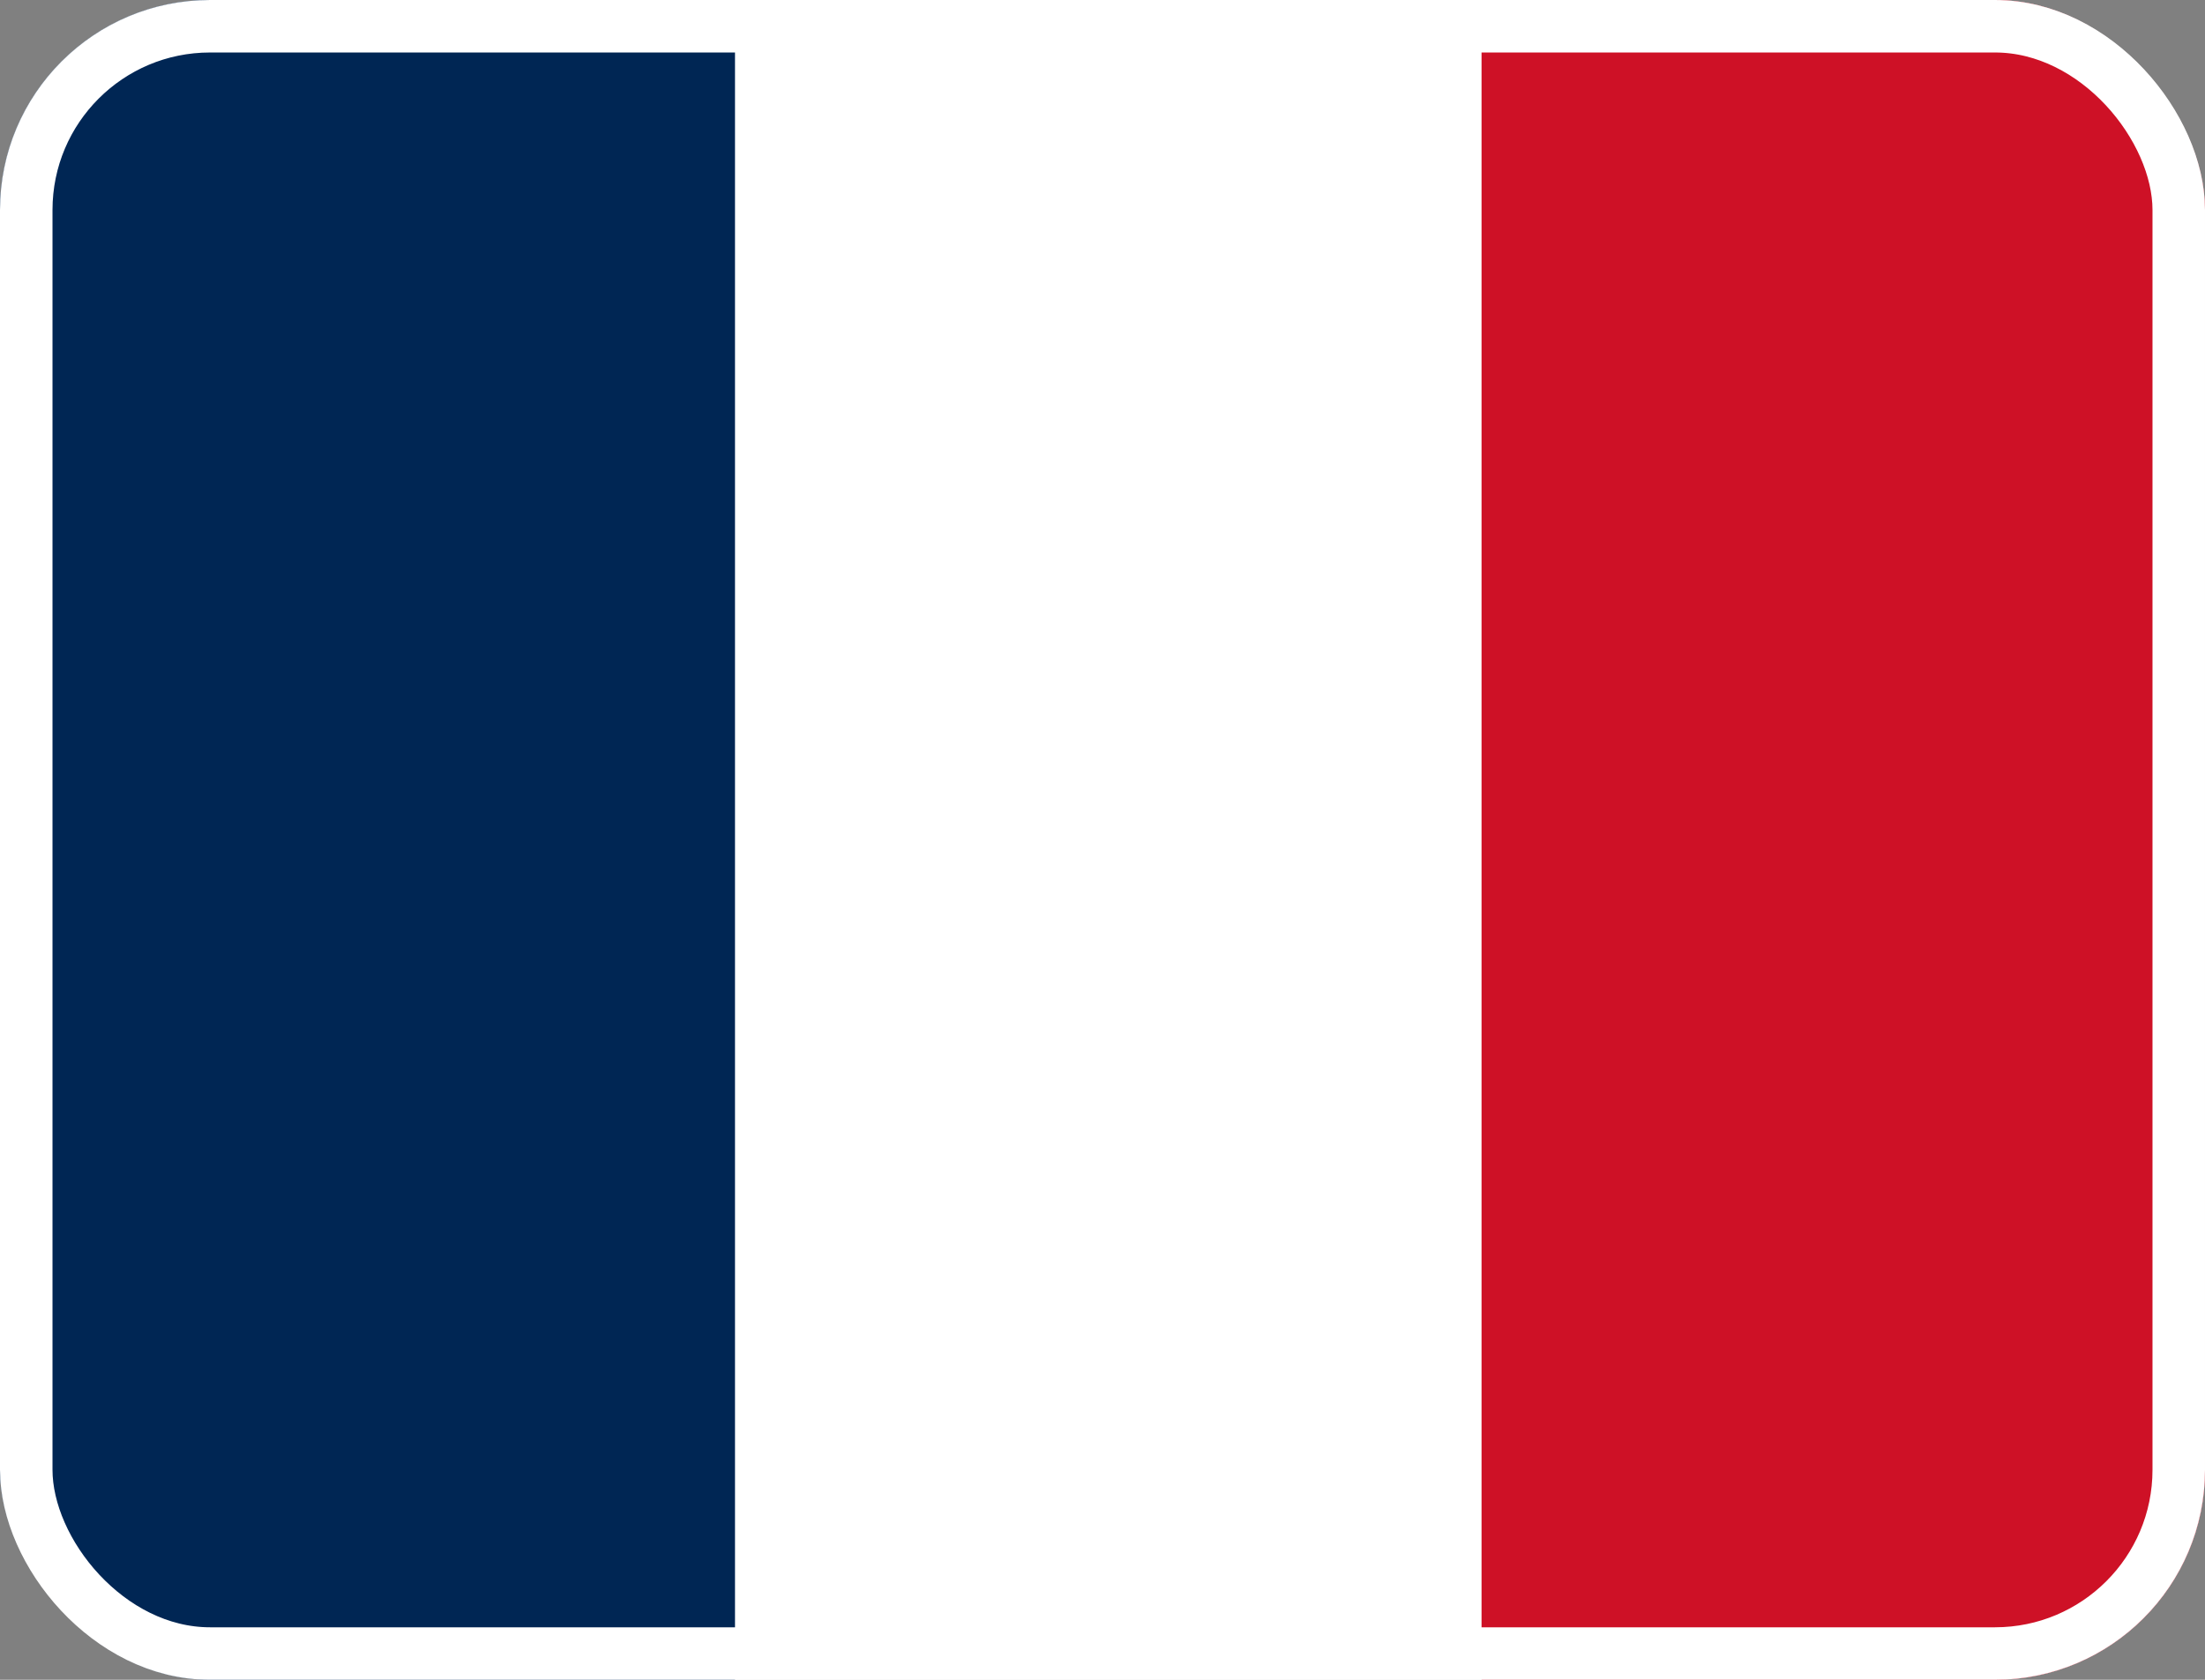
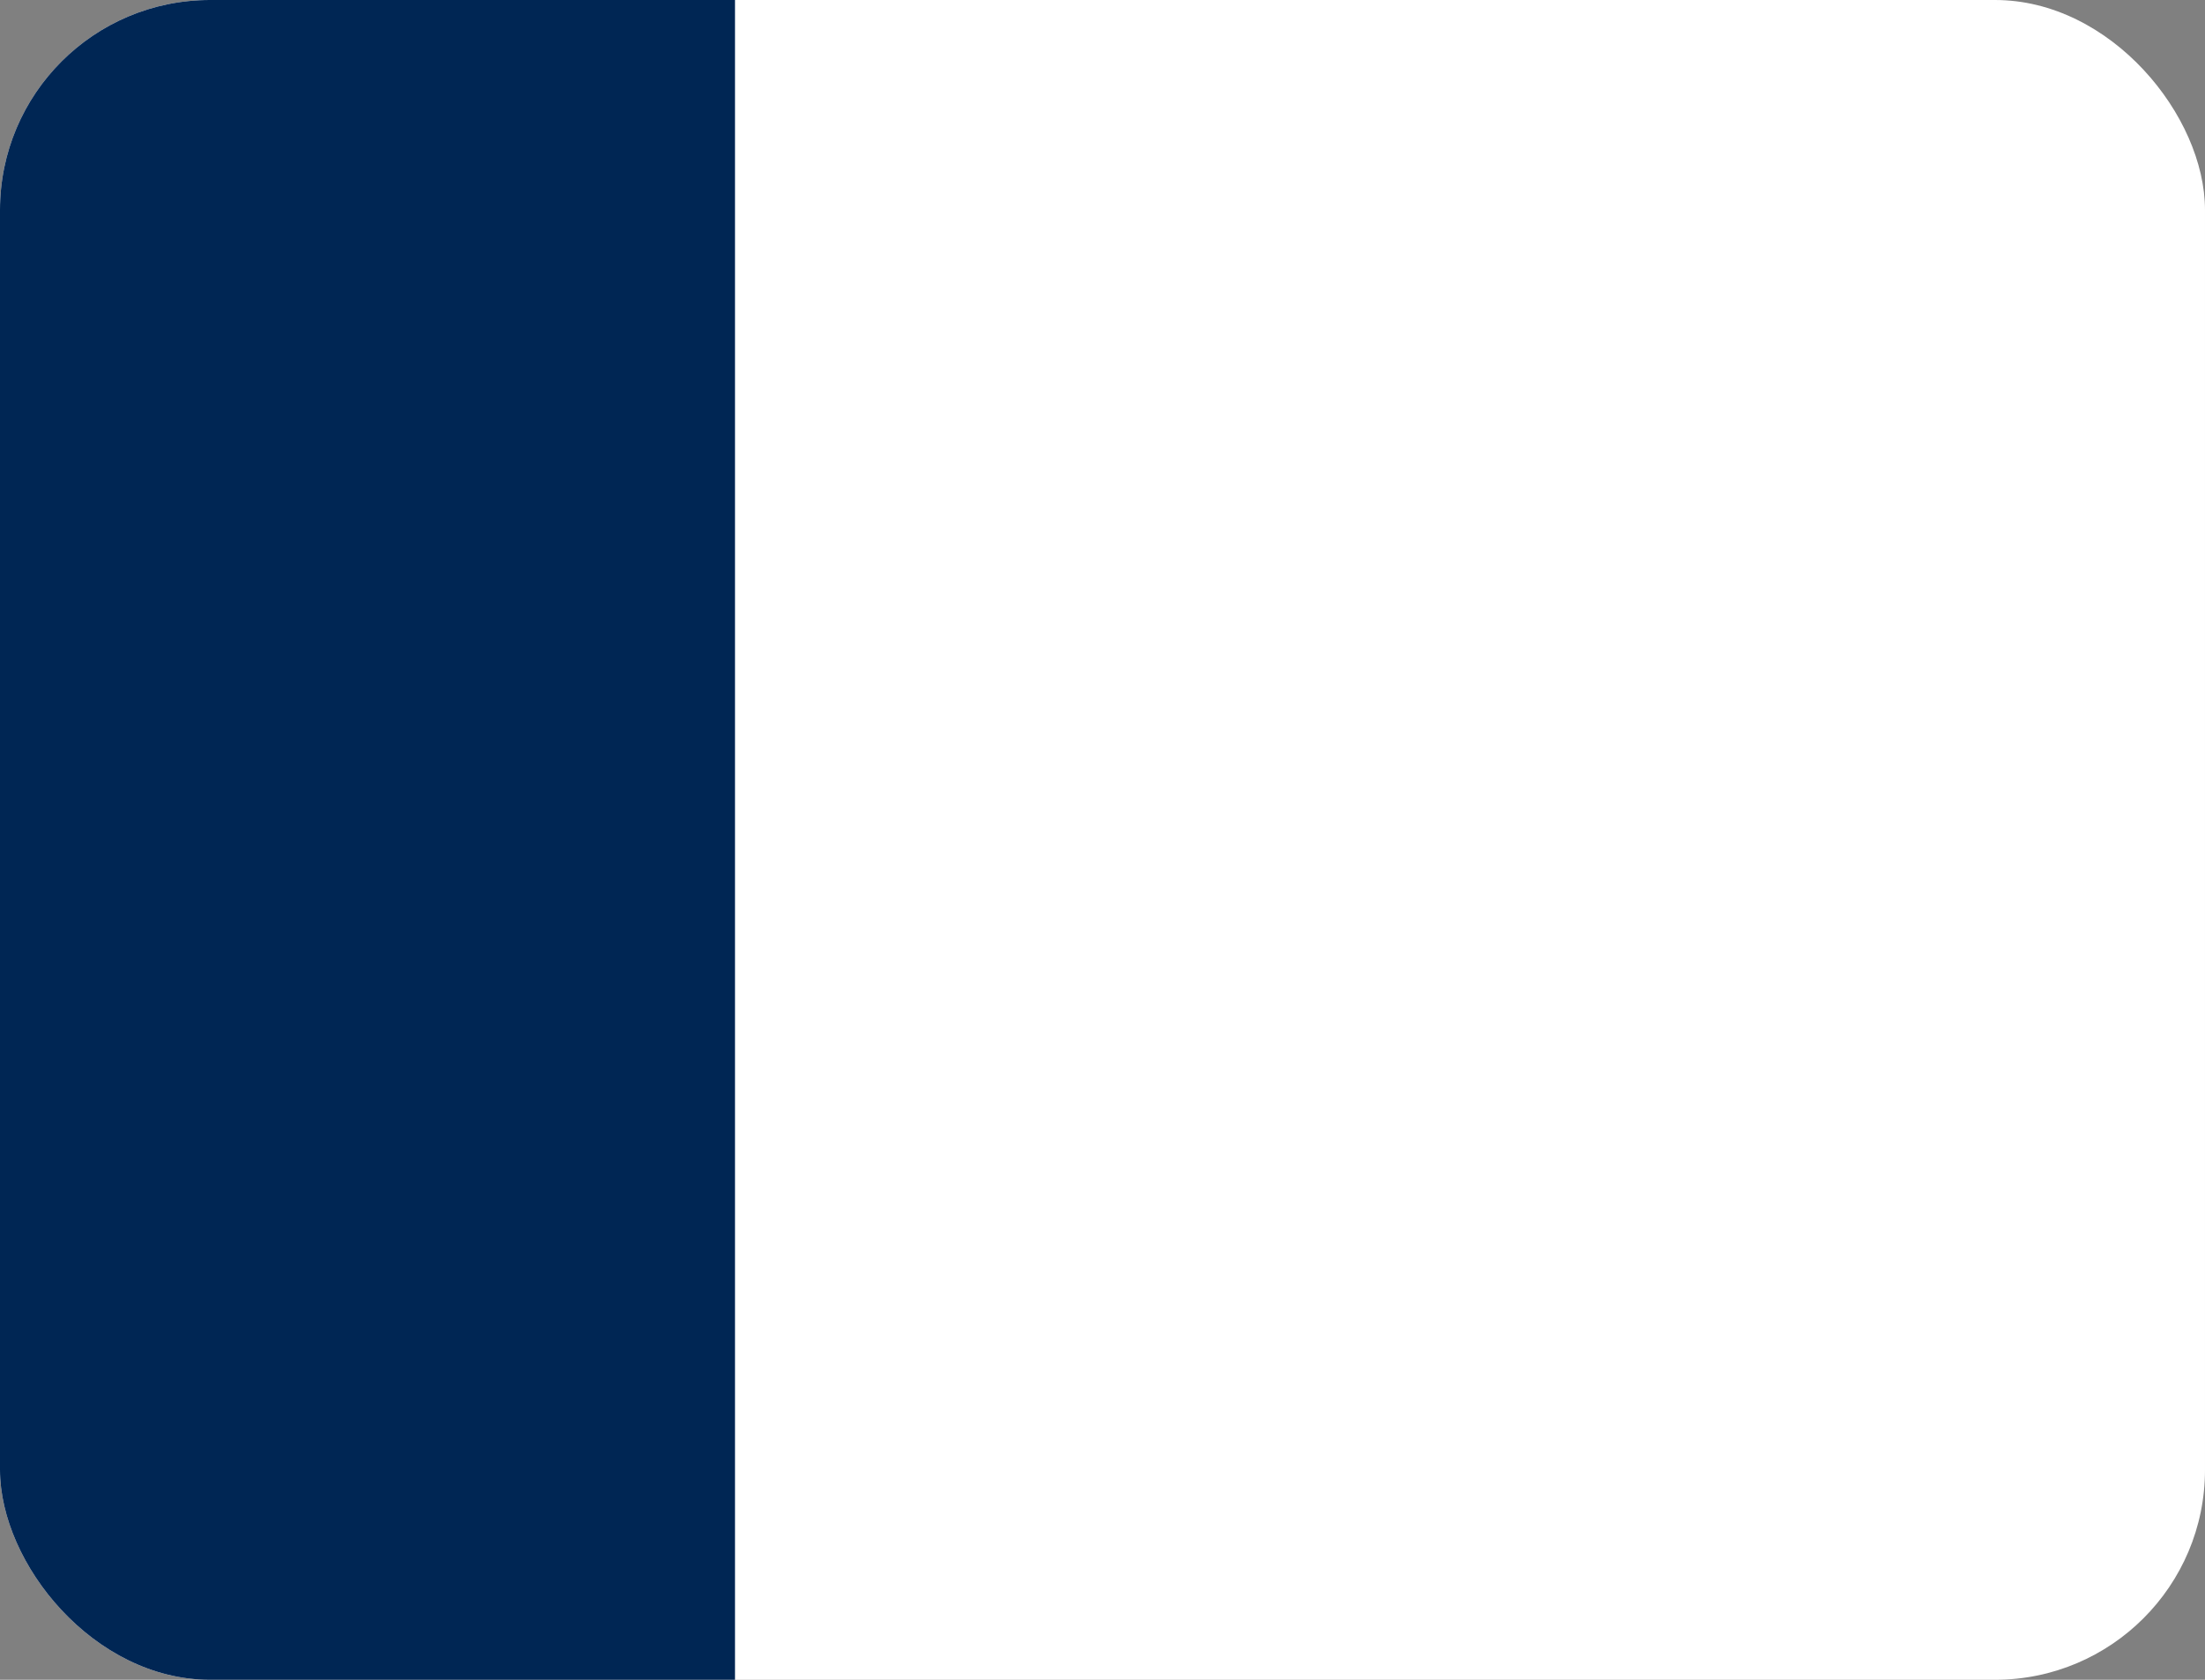
<svg xmlns="http://www.w3.org/2000/svg" width="21" height="16" viewBox="0 0 21 16" fill="none">
  <rect x="0" y="0" width="21" height="16" fill="#808080" stroke="none" />
  <g clip-path="url(#clip0_162_7700)">
    <path fill-rule="evenodd" clip-rule="evenodd" d="M0 0H21.333V16H0V0Z" fill="white" />
    <path fill-rule="evenodd" clip-rule="evenodd" d="M-0.11 0H7V16H-0.11V0Z" fill="#002654" />
-     <path fill-rule="evenodd" clip-rule="evenodd" d="M14.11 0H21.22V16H14.11V0Z" fill="#CE1126" />
  </g>
-   <rect x="0.25" y="0.25" width="20.5" height="15.5" rx="1.75" stroke="white" stroke-width="0.5" />
  <defs>
    <clipPath id="clip0_162_7700">
      <rect width="21" height="16" rx="2" fill="white" />
    </clipPath>
  </defs>
</svg>